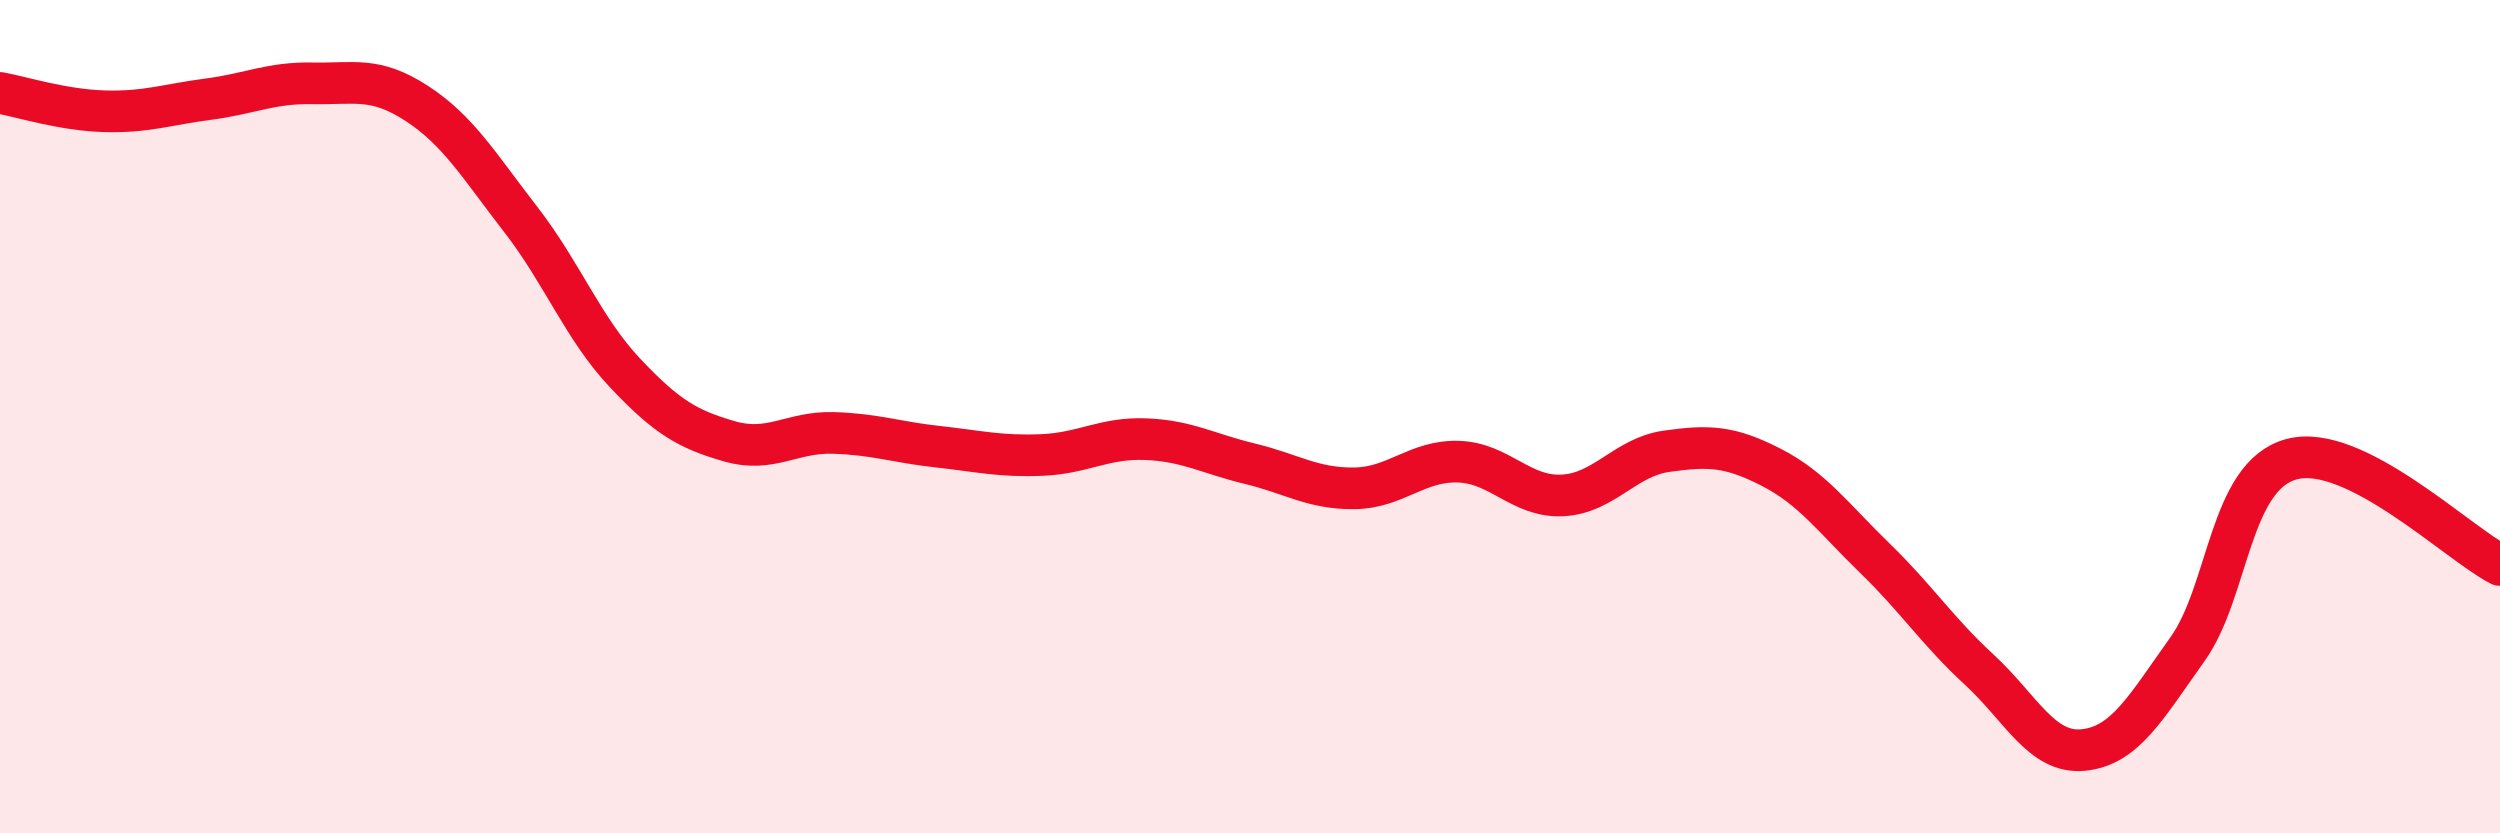
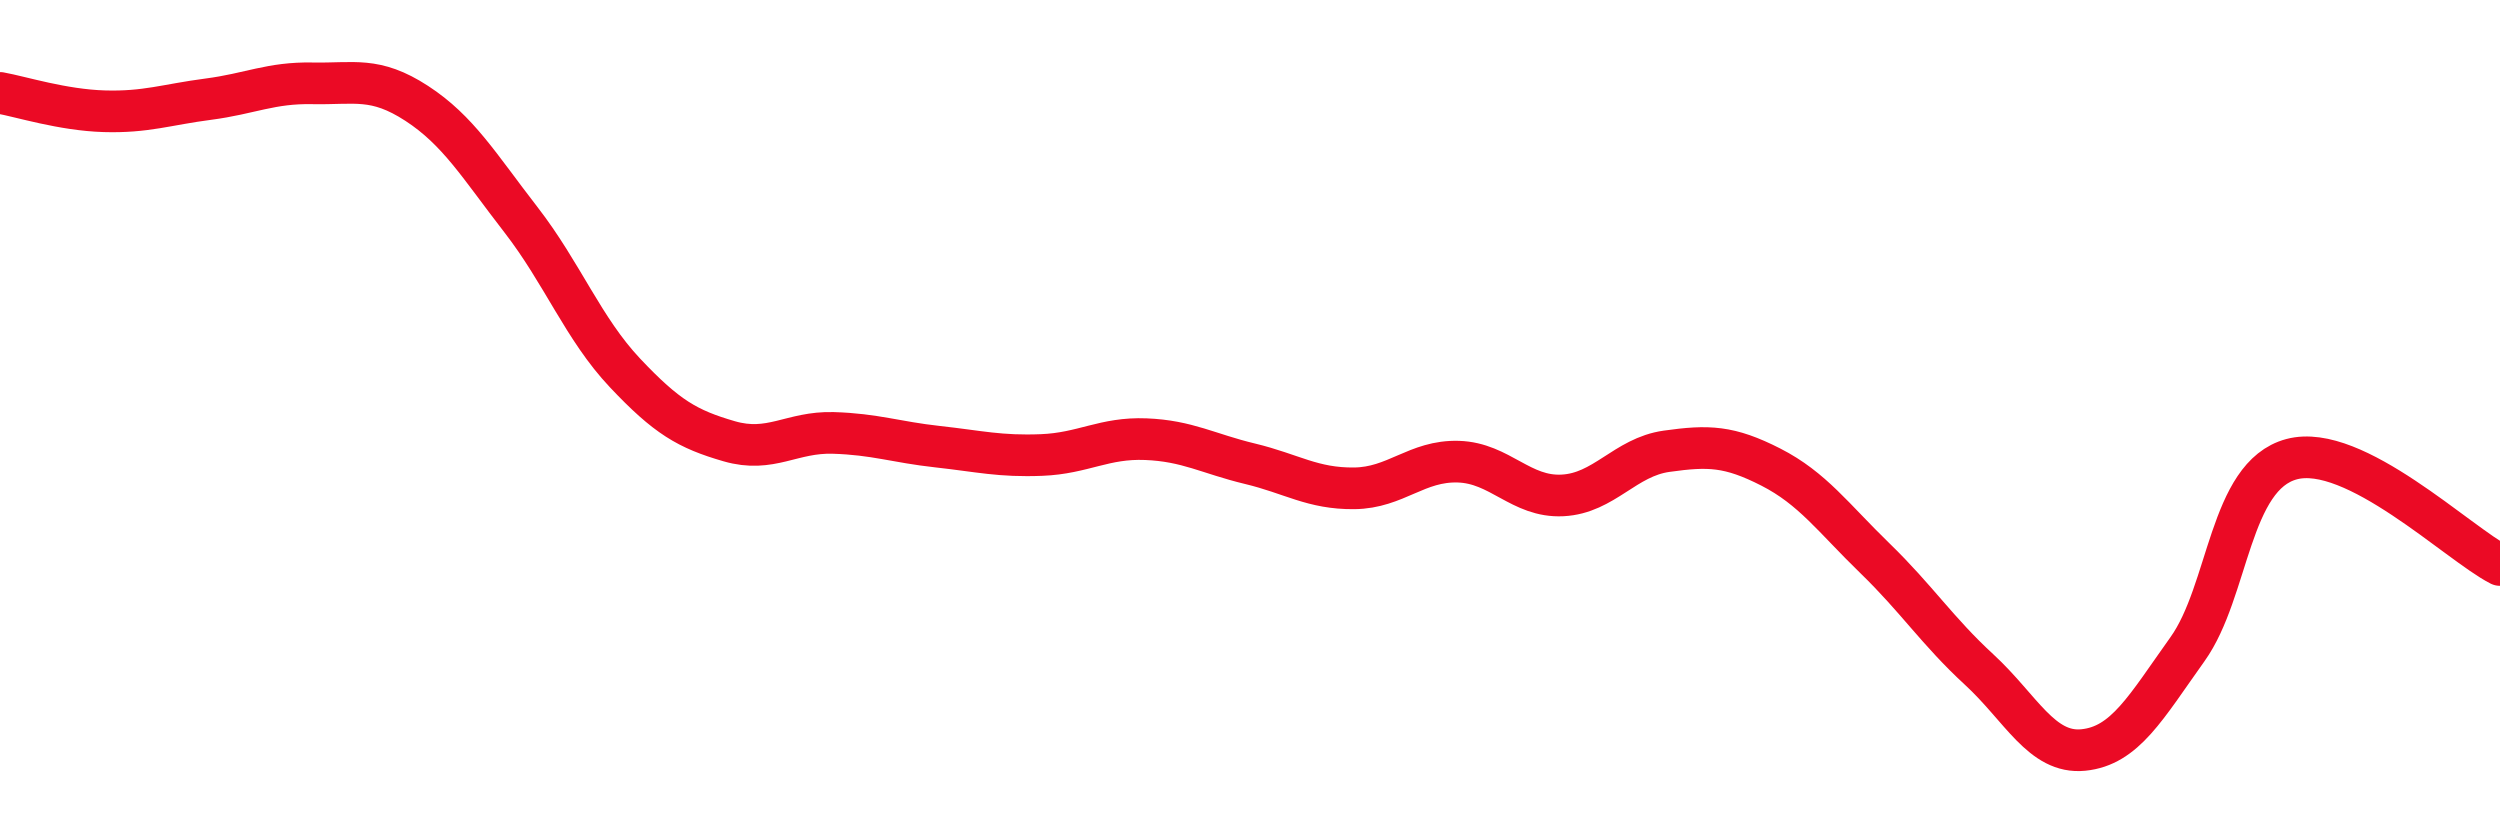
<svg xmlns="http://www.w3.org/2000/svg" width="60" height="20" viewBox="0 0 60 20">
-   <path d="M 0,2.23 C 0.5,2.32 1.5,2.64 2.5,2.67 C 3.5,2.7 4,2.51 5,2.38 C 6,2.25 6.5,1.98 7.5,2 C 8.5,2.02 9,1.83 10,2.48 C 11,3.13 11.5,3.98 12.5,5.27 C 13.5,6.56 14,7.89 15,8.95 C 16,10.01 16.5,10.3 17.5,10.59 C 18.5,10.88 19,10.36 20,10.39 C 21,10.42 21.5,10.61 22.5,10.72 C 23.5,10.83 24,10.96 25,10.92 C 26,10.88 26.5,10.5 27.5,10.54 C 28.5,10.58 29,10.89 30,11.13 C 31,11.37 31.5,11.73 32.5,11.72 C 33.5,11.71 34,11.05 35,11.08 C 36,11.11 36.5,11.94 37.5,11.89 C 38.5,11.84 39,10.97 40,10.83 C 41,10.69 41.5,10.7 42.5,11.21 C 43.5,11.72 44,12.43 45,13.4 C 46,14.37 46.5,15.15 47.5,16.07 C 48.5,16.99 49,18.1 50,18 C 51,17.9 51.5,16.98 52.5,15.58 C 53.5,14.18 53.5,11.42 55,11.02 C 56.5,10.62 59,13.05 60,13.56L60 20L0 20Z" fill="#EB0A25" opacity="0.1" stroke-linecap="round" stroke-linejoin="round" />
  <path d="M 0,2.23 C 0.5,2.32 1.5,2.64 2.5,2.67 C 3.5,2.7 4,2.51 5,2.38 C 6,2.25 6.5,1.98 7.5,2 C 8.5,2.02 9,1.83 10,2.48 C 11,3.13 11.5,3.98 12.5,5.27 C 13.5,6.56 14,7.89 15,8.95 C 16,10.01 16.5,10.3 17.5,10.59 C 18.5,10.88 19,10.36 20,10.39 C 21,10.42 21.5,10.61 22.5,10.72 C 23.5,10.83 24,10.96 25,10.92 C 26,10.88 26.5,10.5 27.5,10.54 C 28.5,10.58 29,10.89 30,11.13 C 31,11.37 31.5,11.73 32.5,11.72 C 33.5,11.71 34,11.05 35,11.08 C 36,11.11 36.5,11.94 37.5,11.89 C 38.5,11.84 39,10.97 40,10.83 C 41,10.69 41.5,10.7 42.5,11.21 C 43.5,11.72 44,12.43 45,13.4 C 46,14.37 46.5,15.15 47.5,16.07 C 48.5,16.99 49,18.1 50,18 C 51,17.9 51.5,16.98 52.5,15.58 C 53.5,14.18 53.5,11.42 55,11.02 C 56.5,10.62 59,13.05 60,13.56" stroke="#EB0A25" stroke-width="1" fill="none" stroke-linecap="round" stroke-linejoin="round" />
</svg>